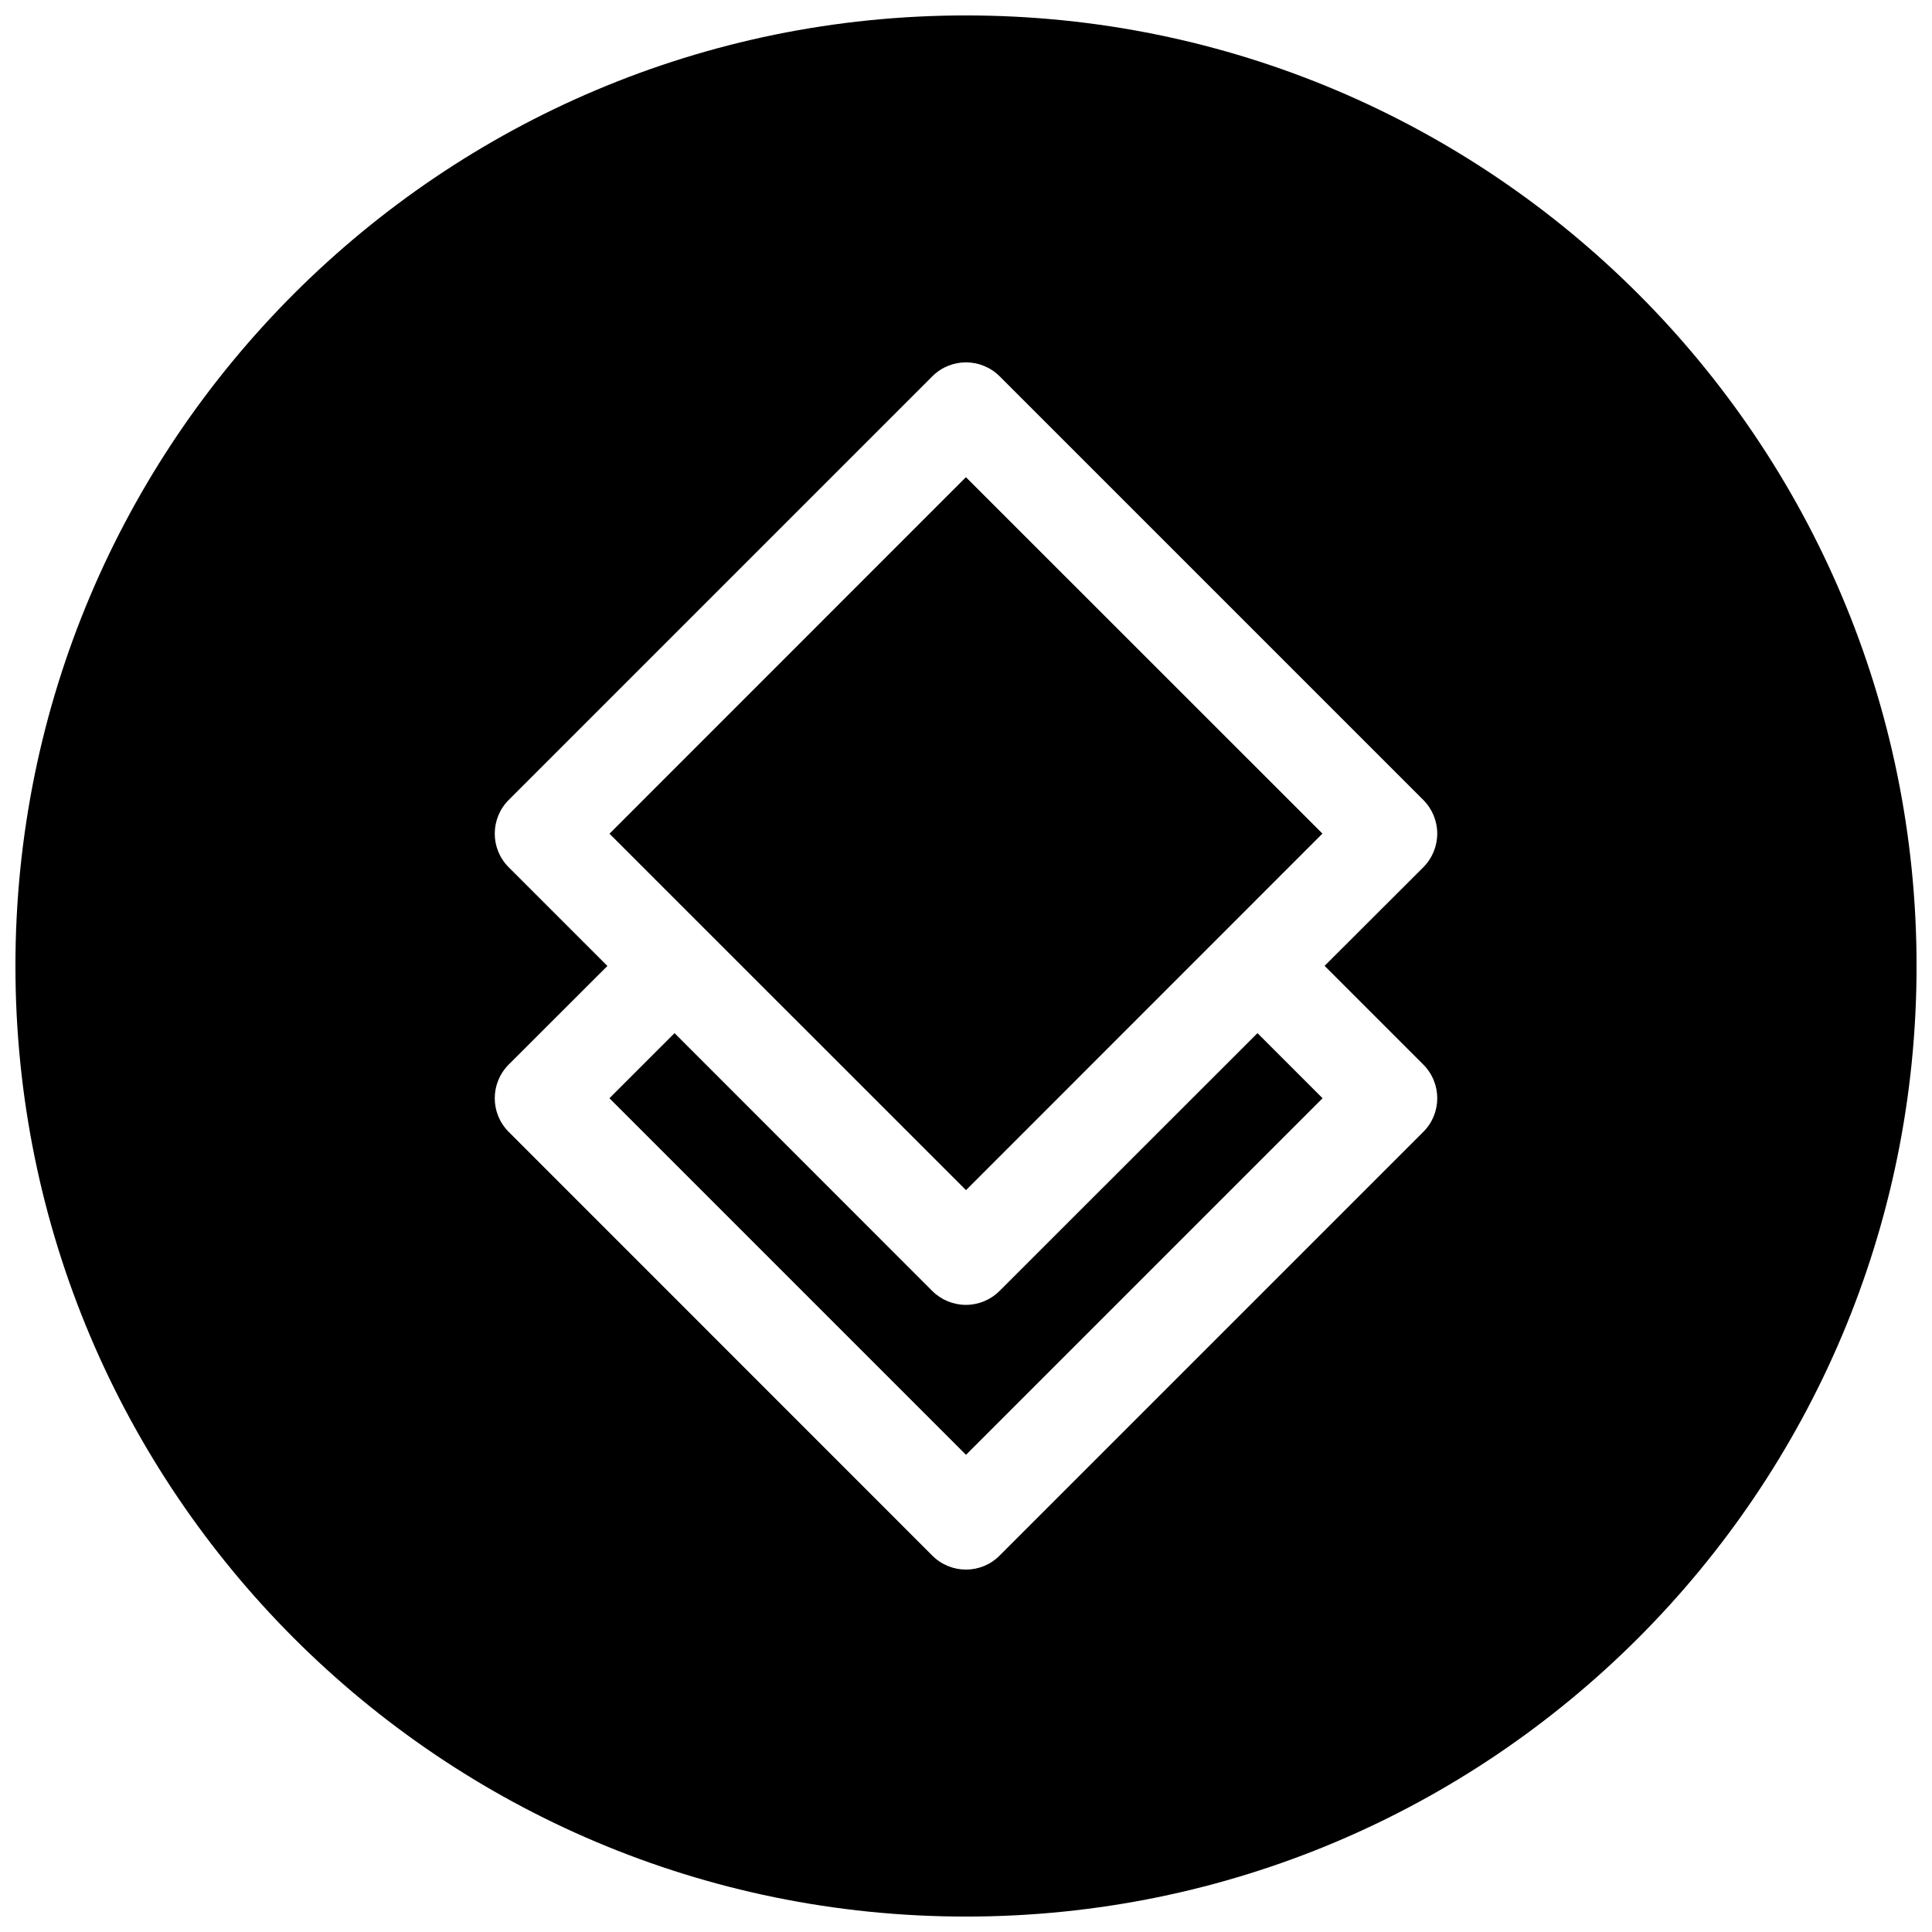
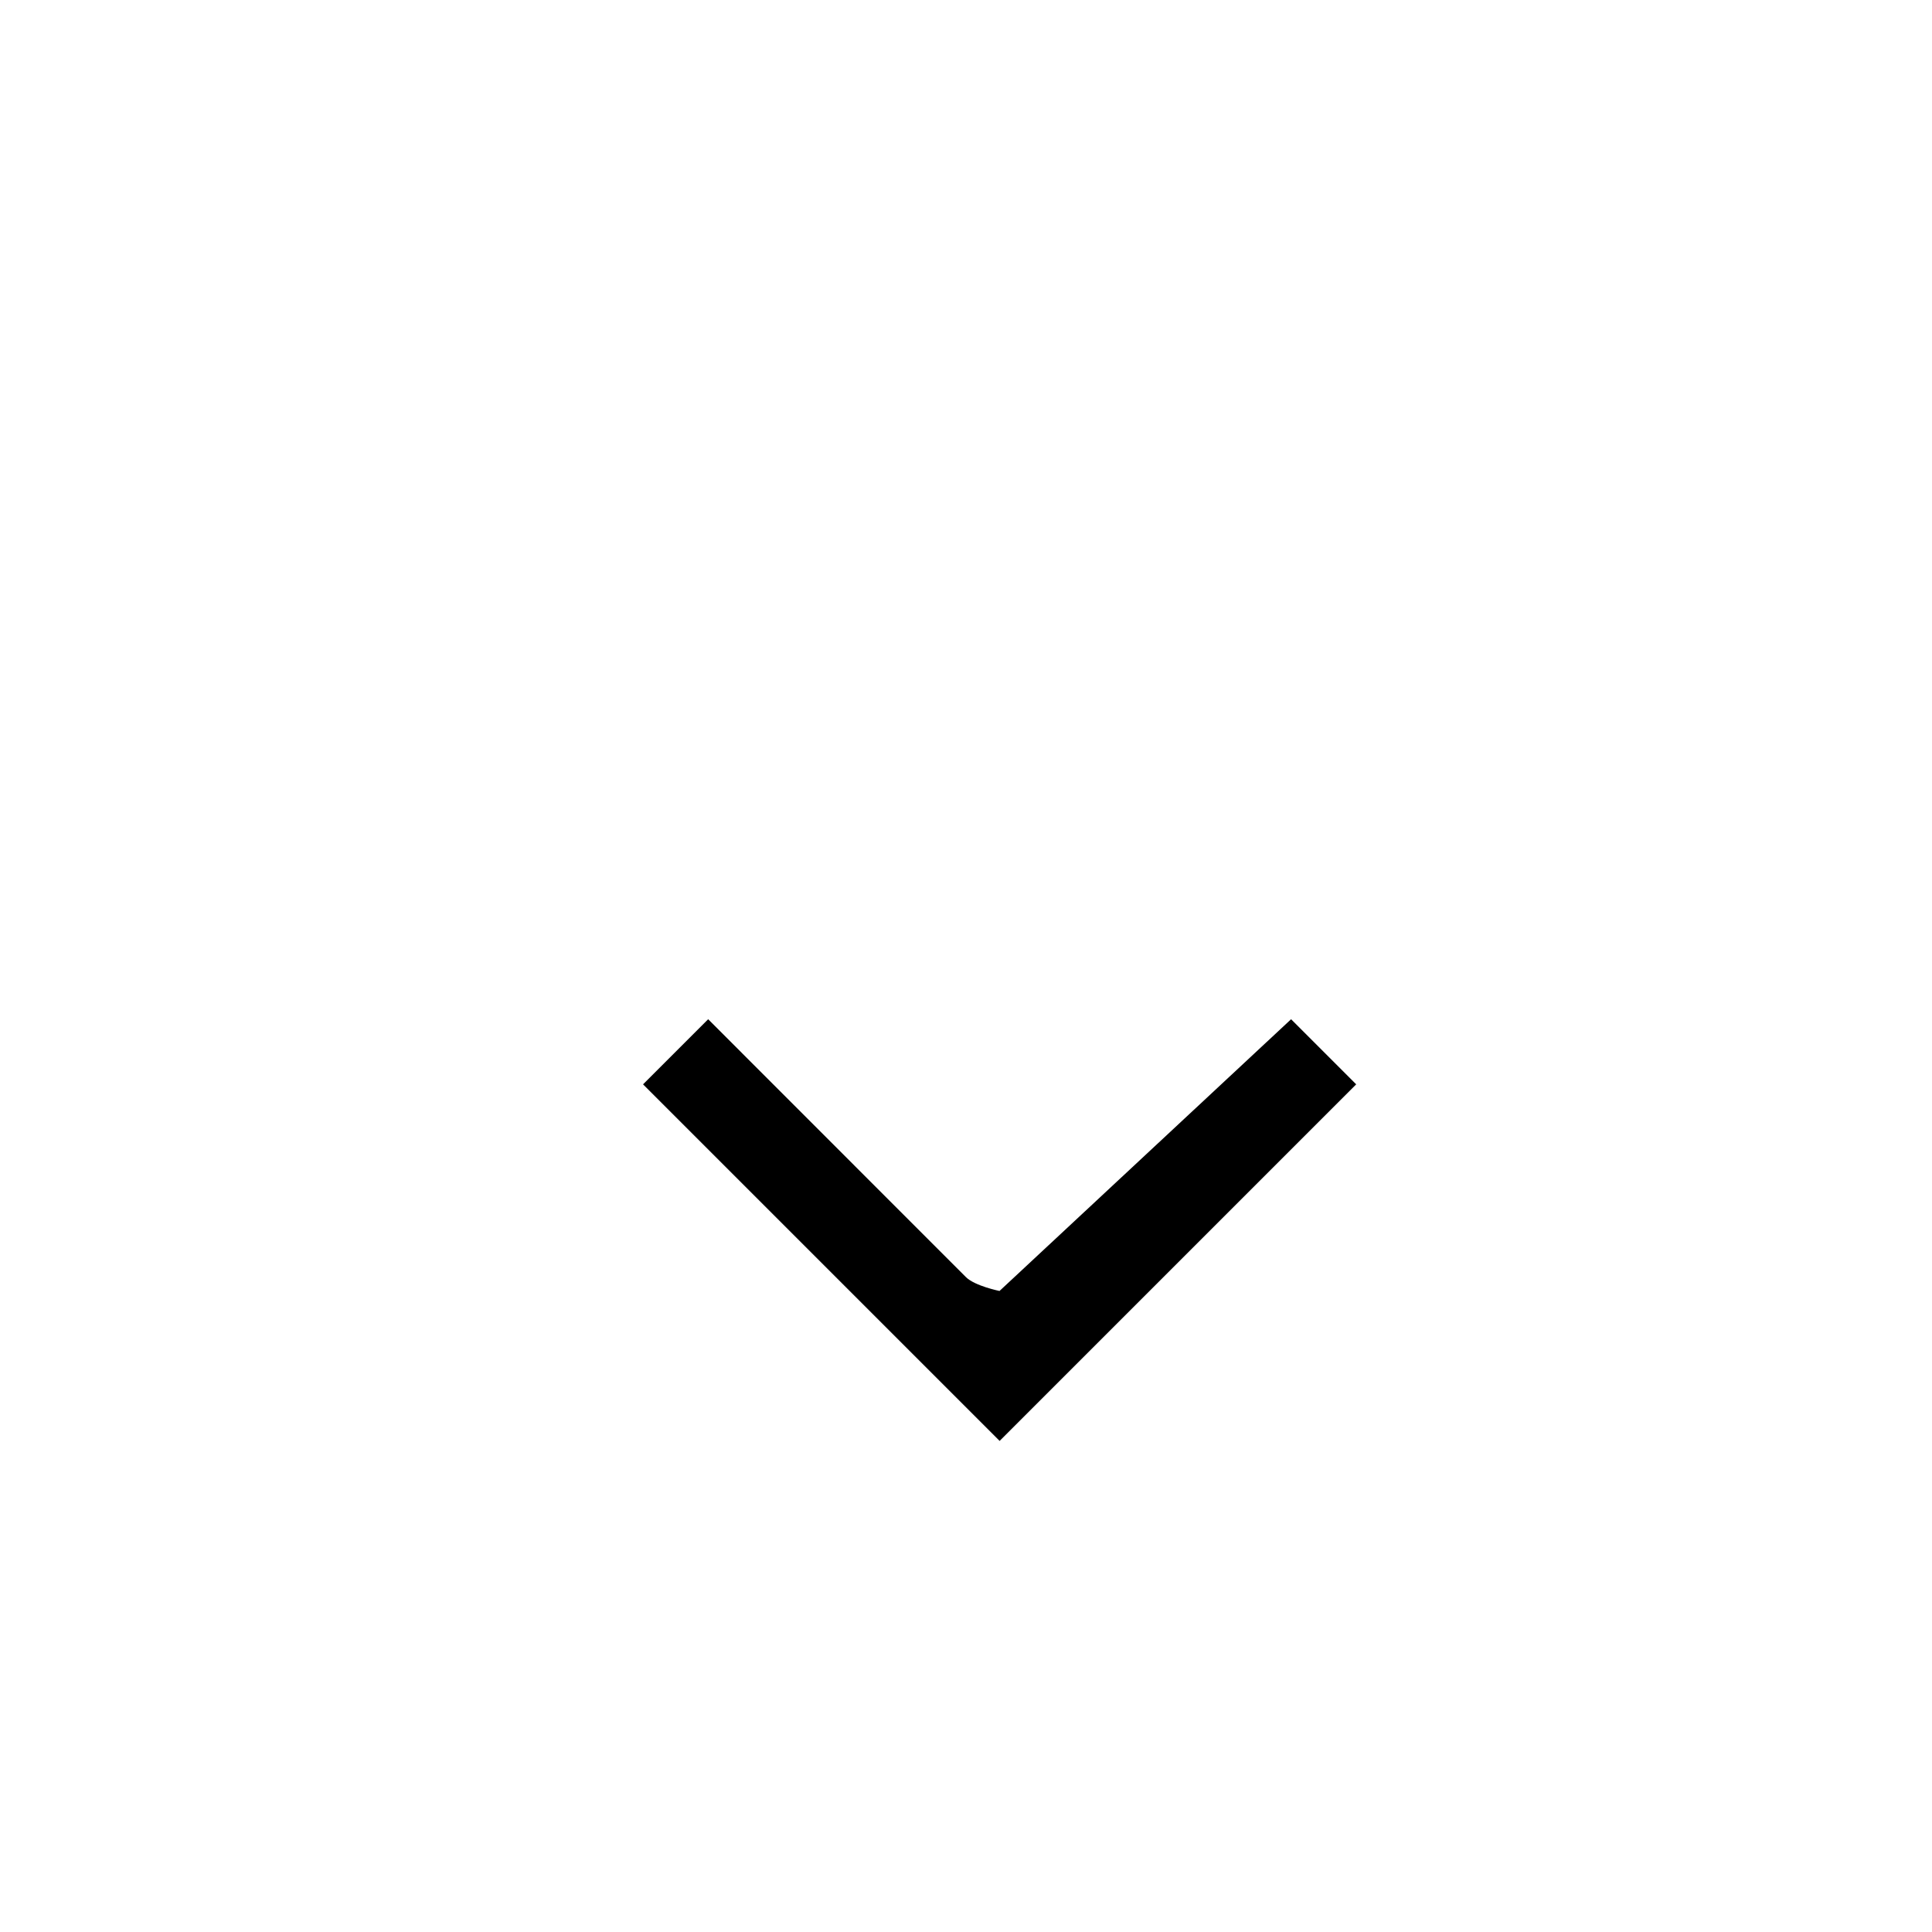
<svg xmlns="http://www.w3.org/2000/svg" width="800px" height="800px" version="1.1" viewBox="144 144 512 512">
  <defs>
    <clipPath id="a">
-       <path d="m148.09 148.09h503.81v503.81h-503.81z" />
-     </clipPath>
+       </clipPath>
  </defs>
  <g clip-path="url(#a)">
    <path d="m400 148.09c-139.12 0-251.91 112.79-251.91 251.91 0 139.11 112.79 251.91 251.91 251.91 139.11 0 251.91-112.79 251.91-251.91-0.004-139.12-112.79-251.91-251.91-251.91zm121.2 295.86-112.29 112.29c-2.457 2.488-5.699 3.715-8.91 3.715s-6.453-1.227-8.91-3.684l-112.29-112.32c-4.914-4.914-4.914-12.879 0-17.82l26.168-26.137-26.168-26.168c-4.914-4.914-4.914-12.879 0-17.82l112.29-112.29c4.914-4.914 12.879-4.914 17.82 0l112.29 112.29c2.363 2.363 3.684 5.574 3.684 8.91s-1.324 6.551-3.684 8.91l-26.168 26.137 26.168 26.168c4.918 4.941 4.918 12.906 0.004 17.82z" />
  </g>
-   <path d="m305.52 364.94 94.457-94.484 94.484 94.457-94.457 94.484z" />
-   <path d="m408.88 486.12c-2.363 2.363-5.574 3.684-8.91 3.684s-6.551-1.324-8.91-3.684l-68.297-68.328-17.258 17.254 94.496 94.496 94.496-94.496-17.254-17.254z" />
+   <path d="m408.88 486.12s-6.551-1.324-8.91-3.684l-68.297-68.328-17.258 17.254 94.496 94.496 94.496-94.496-17.254-17.254z" />
</svg>